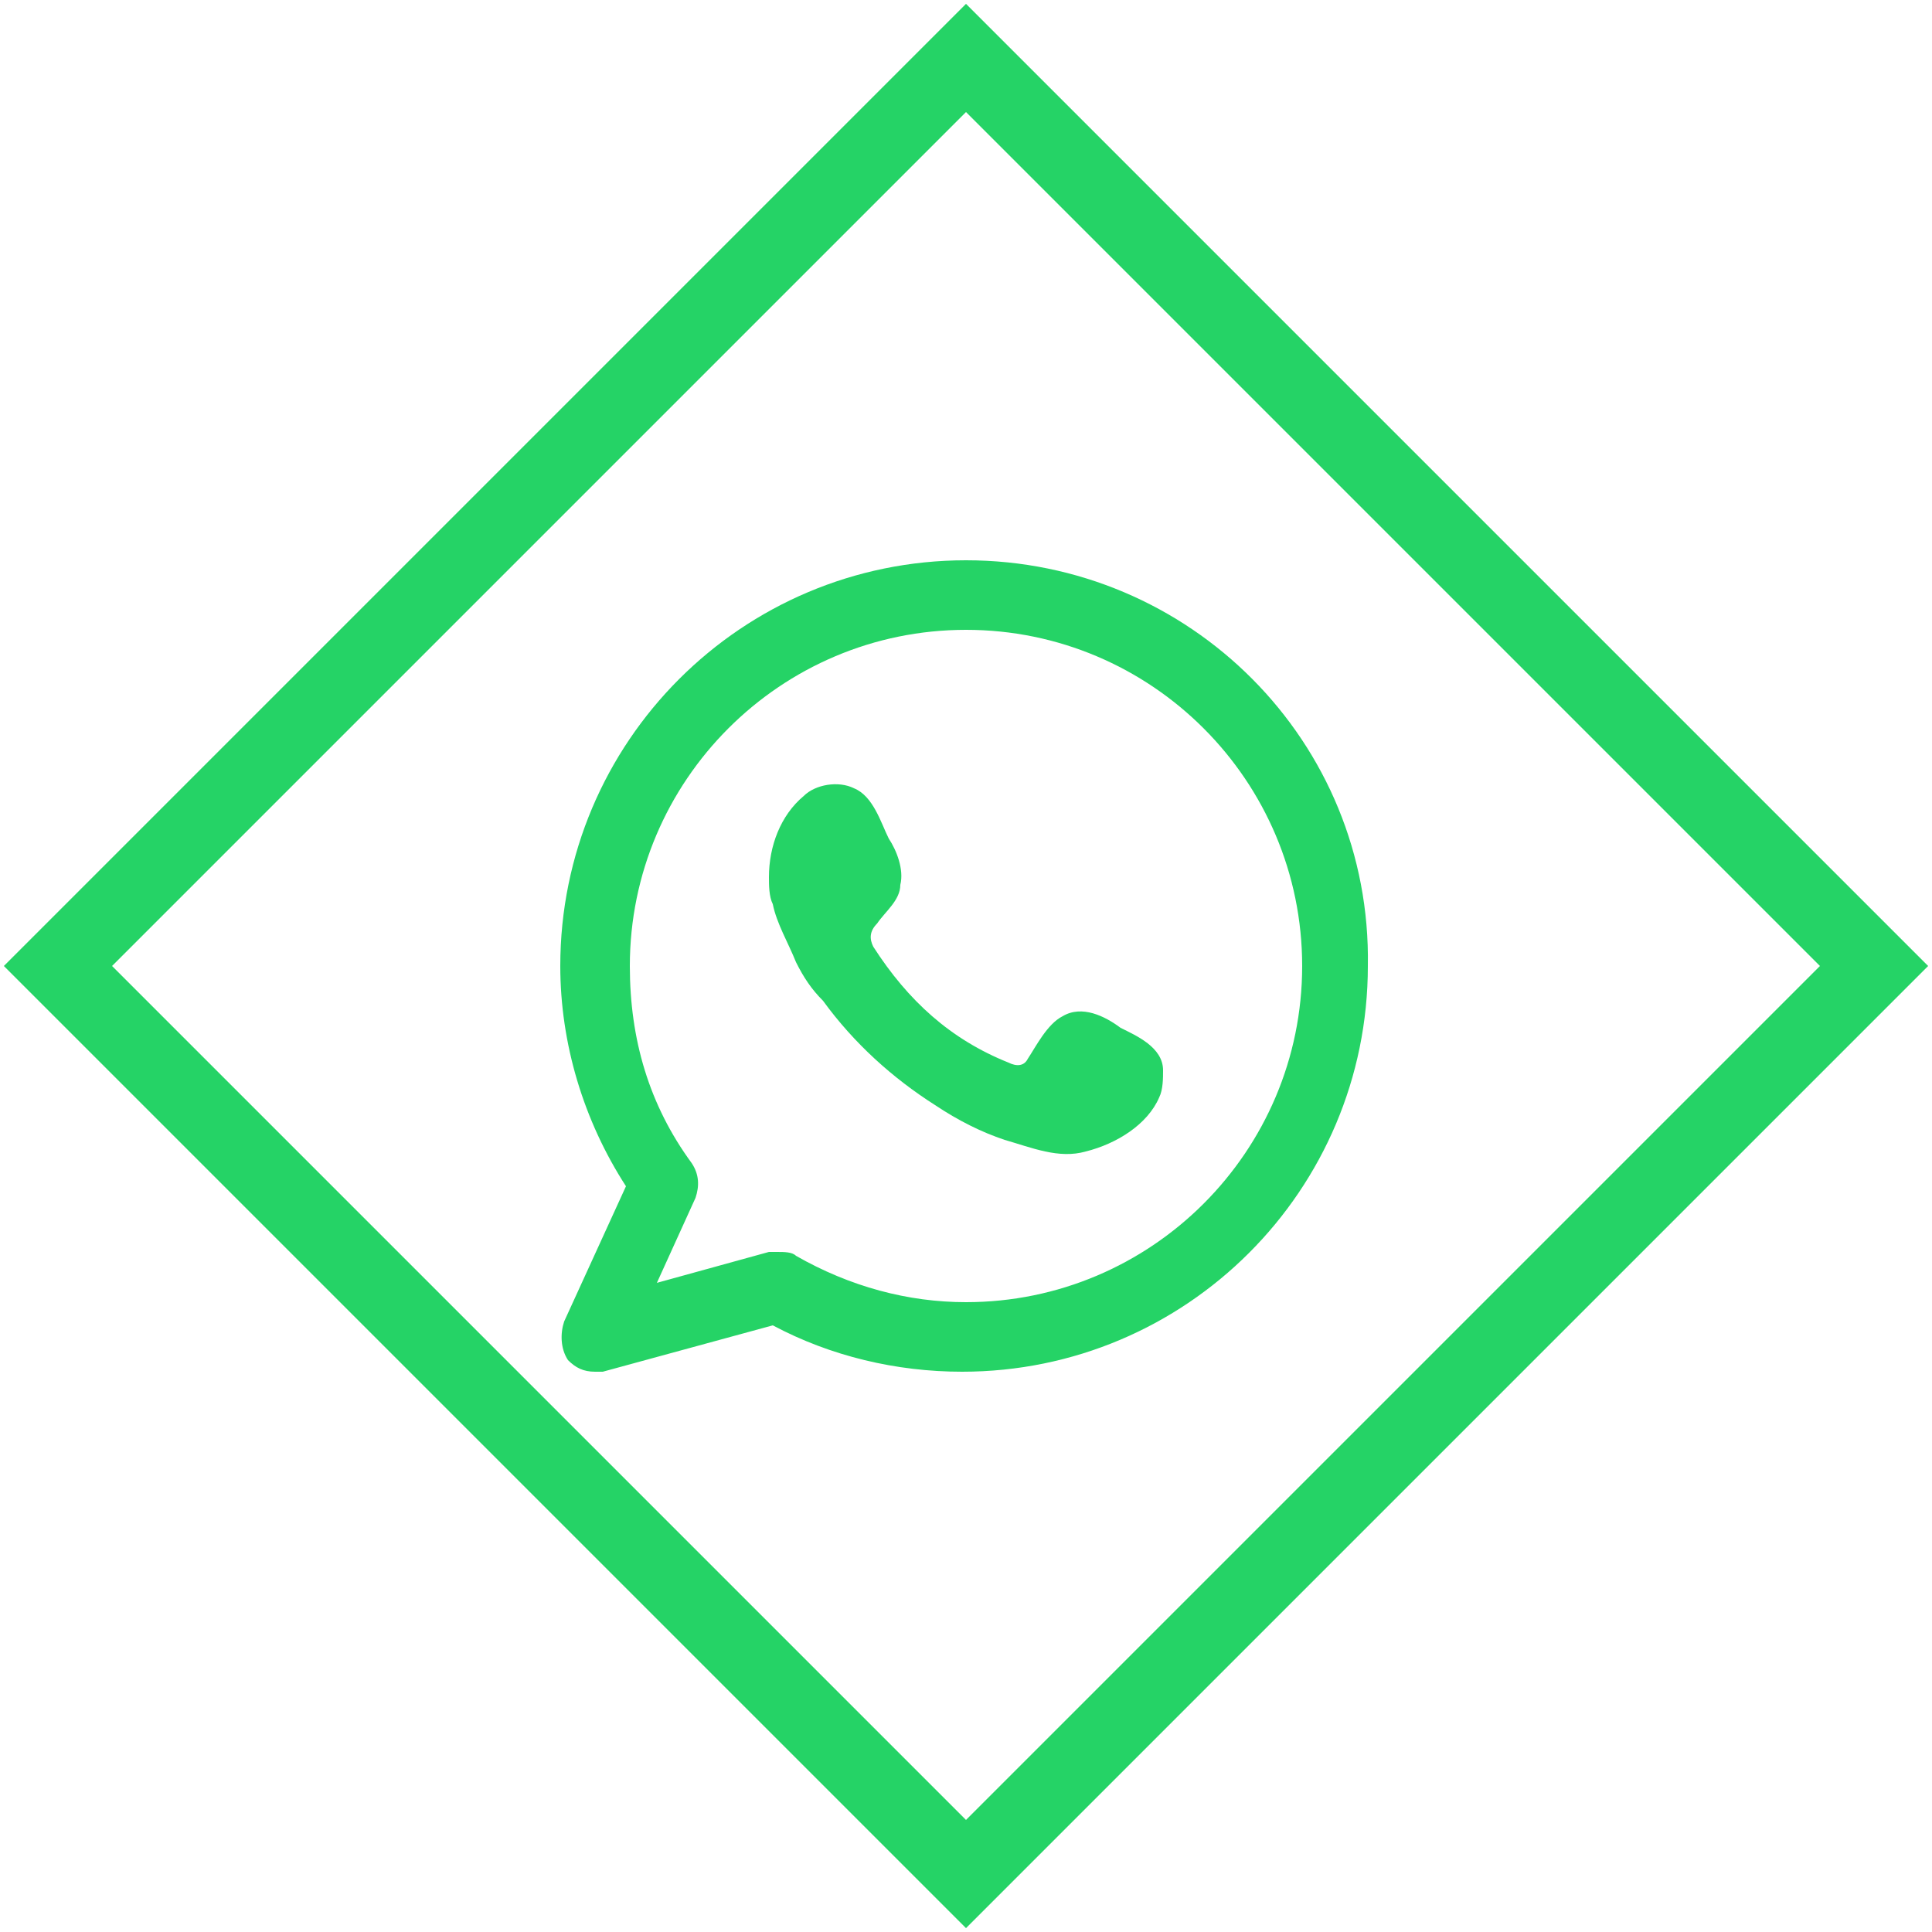
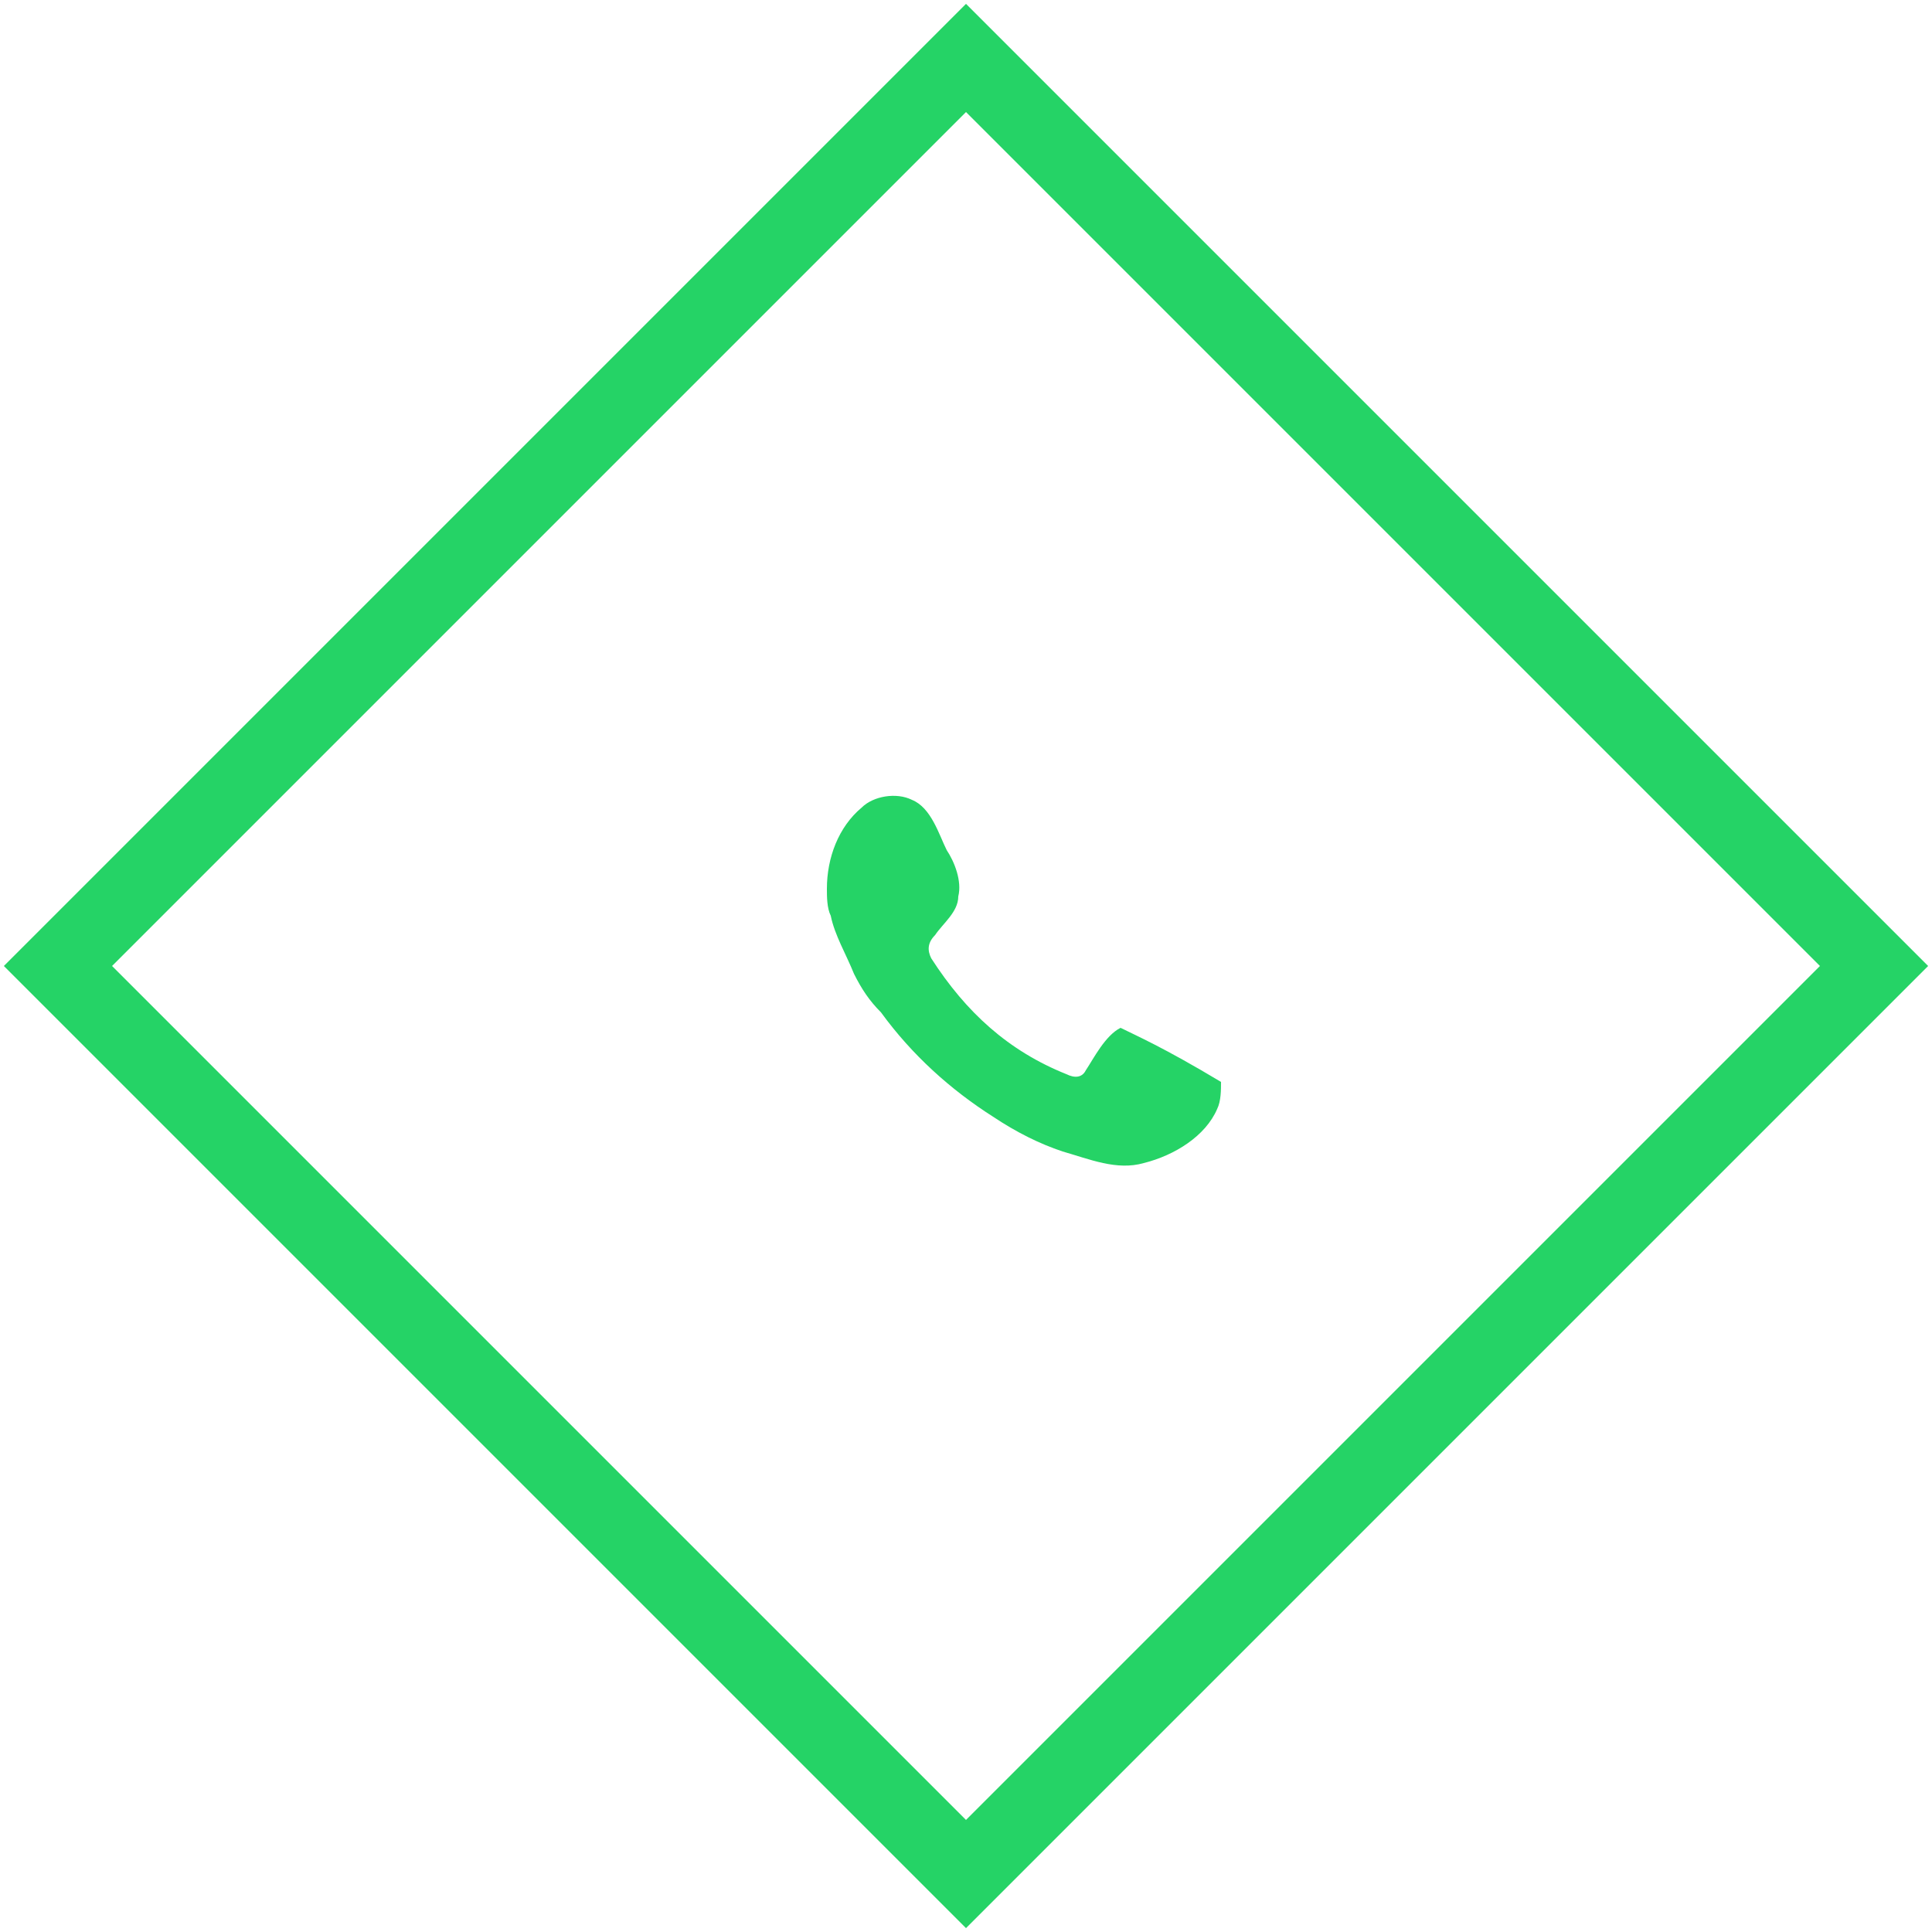
<svg xmlns="http://www.w3.org/2000/svg" version="1.1" id="Layer_1" x="0px" y="0px" viewBox="0 0 50 50" style="enable-background:new 0 0 50 50;" xml:space="preserve">
  <style type="text/css">
	.st0{fill:#25D366;}
</style>
  <g>
    <g>
-       <path class="st0" d="M25,14.5c-5.8,0-10.5,4.7-10.5,10.5c0,2,0.6,4,1.7,5.7l-1.6,3.5c-0.1,0.3-0.1,0.7,0.1,1    c0.2,0.2,0.4,0.3,0.7,0.3c0.1,0,0.2,0,0.2,0l4.4-1.2c1.5,0.8,3.2,1.2,4.9,1.2c5.8,0,10.5-4.7,10.5-10.5    C35.5,19.2,30.8,14.5,25,14.5z M25,33.7c-1.5,0-3-0.4-4.4-1.2c-0.1-0.1-0.3-0.1-0.5-0.1c-0.1,0-0.2,0-0.2,0L17,33.2l1-2.2    c0.1-0.3,0.1-0.6-0.1-0.9c-1.1-1.5-1.6-3.2-1.6-5.1c0-4.8,3.9-8.7,8.7-8.7s8.7,3.9,8.7,8.7S29.8,33.7,25,33.7z" />
-       <path class="st0" d="M29,26.6c-0.4-0.3-1-0.6-1.5-0.3c-0.4,0.2-0.7,0.8-0.9,1.1c-0.1,0.2-0.3,0.2-0.5,0.1c-1.5-0.6-2.6-1.6-3.5-3    c-0.1-0.2-0.1-0.4,0.1-0.6c0.2-0.3,0.6-0.6,0.6-1c0.1-0.4-0.1-0.9-0.3-1.2c-0.2-0.4-0.4-1.1-0.9-1.3c-0.4-0.2-1-0.1-1.3,0.2    c-0.6,0.5-0.9,1.3-0.9,2.1c0,0.2,0,0.5,0.1,0.7c0.1,0.5,0.4,1,0.6,1.5c0.2,0.4,0.4,0.7,0.7,1c0.8,1.1,1.8,2,2.9,2.7    c0.6,0.4,1.2,0.7,1.8,0.9c0.7,0.2,1.4,0.5,2.1,0.3c0.8-0.2,1.6-0.7,1.9-1.4c0.1-0.2,0.1-0.5,0.1-0.7C30.1,27.1,29.4,26.8,29,26.6z    " />
+       <path class="st0" d="M29,26.6c-0.4,0.2-0.7,0.8-0.9,1.1c-0.1,0.2-0.3,0.2-0.5,0.1c-1.5-0.6-2.6-1.6-3.5-3    c-0.1-0.2-0.1-0.4,0.1-0.6c0.2-0.3,0.6-0.6,0.6-1c0.1-0.4-0.1-0.9-0.3-1.2c-0.2-0.4-0.4-1.1-0.9-1.3c-0.4-0.2-1-0.1-1.3,0.2    c-0.6,0.5-0.9,1.3-0.9,2.1c0,0.2,0,0.5,0.1,0.7c0.1,0.5,0.4,1,0.6,1.5c0.2,0.4,0.4,0.7,0.7,1c0.8,1.1,1.8,2,2.9,2.7    c0.6,0.4,1.2,0.7,1.8,0.9c0.7,0.2,1.4,0.5,2.1,0.3c0.8-0.2,1.6-0.7,1.9-1.4c0.1-0.2,0.1-0.5,0.1-0.7C30.1,27.1,29.4,26.8,29,26.6z    " />
    </g>
  </g>
  <path class="st0" d="M25,49.9L0.1,25L25,0.1L49.9,25L25,49.9z M2.9,25L25,47.1L47.1,25L25,2.9L2.9,25z" />
</svg>